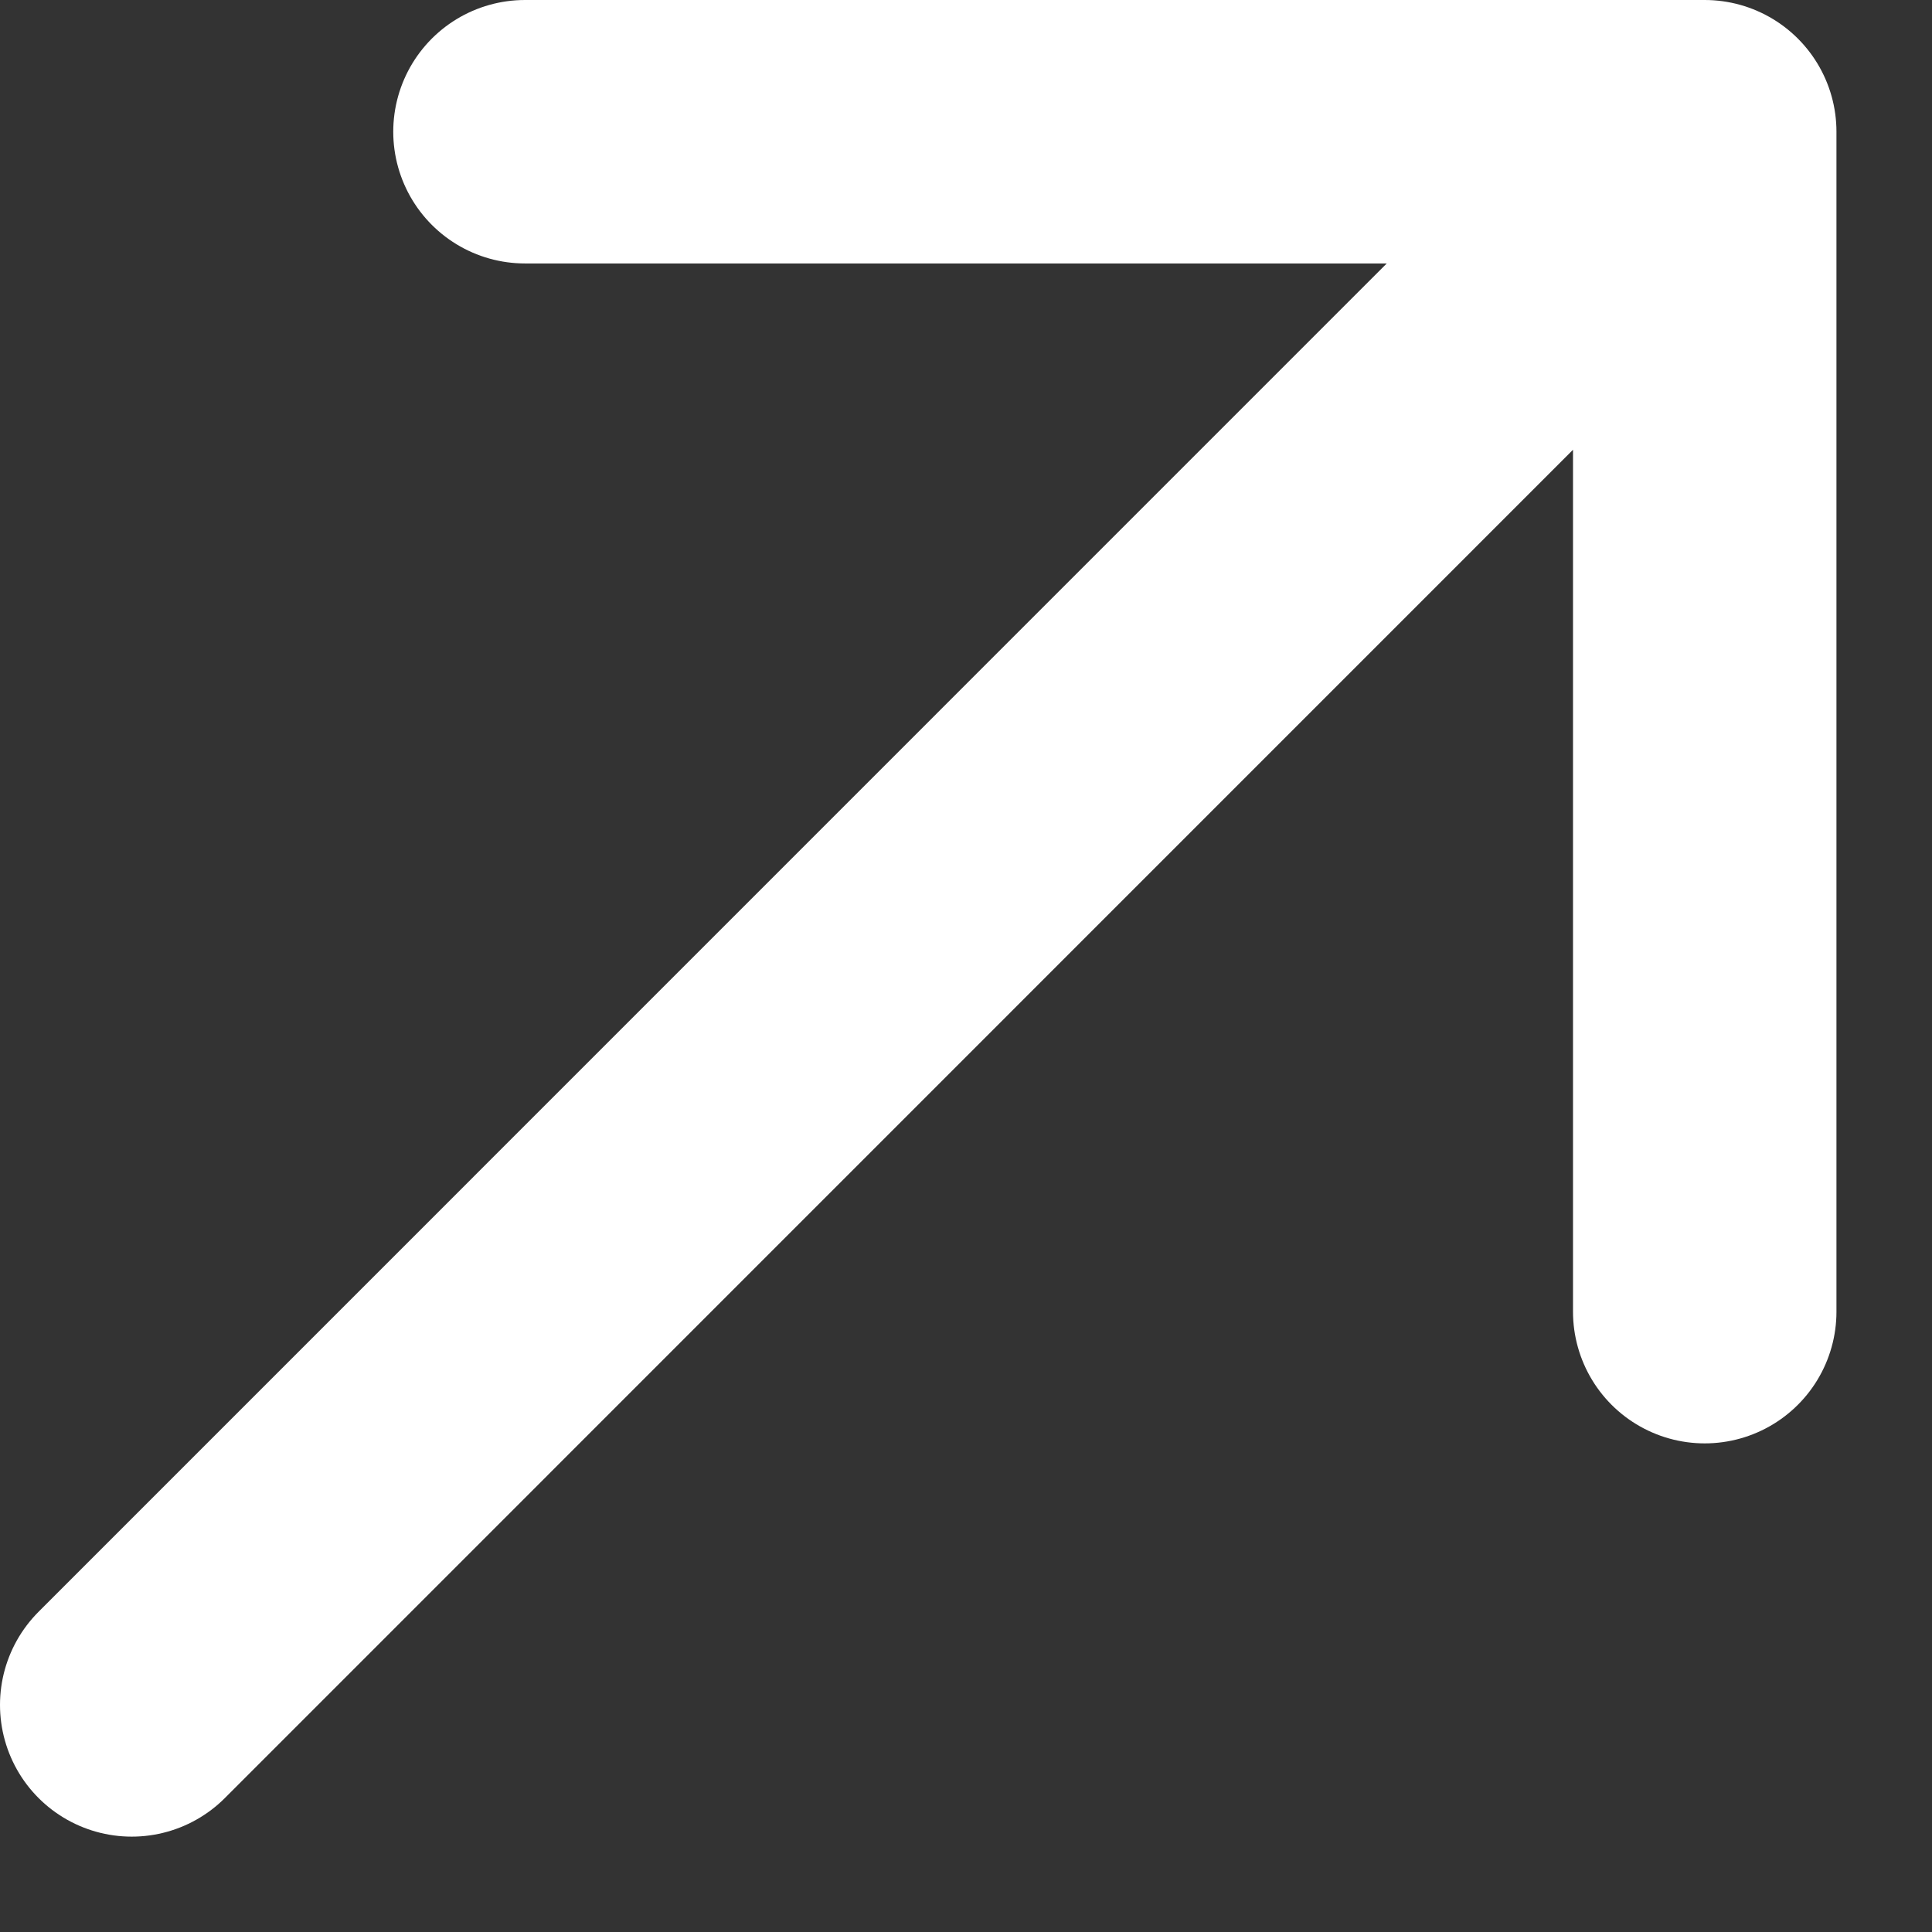
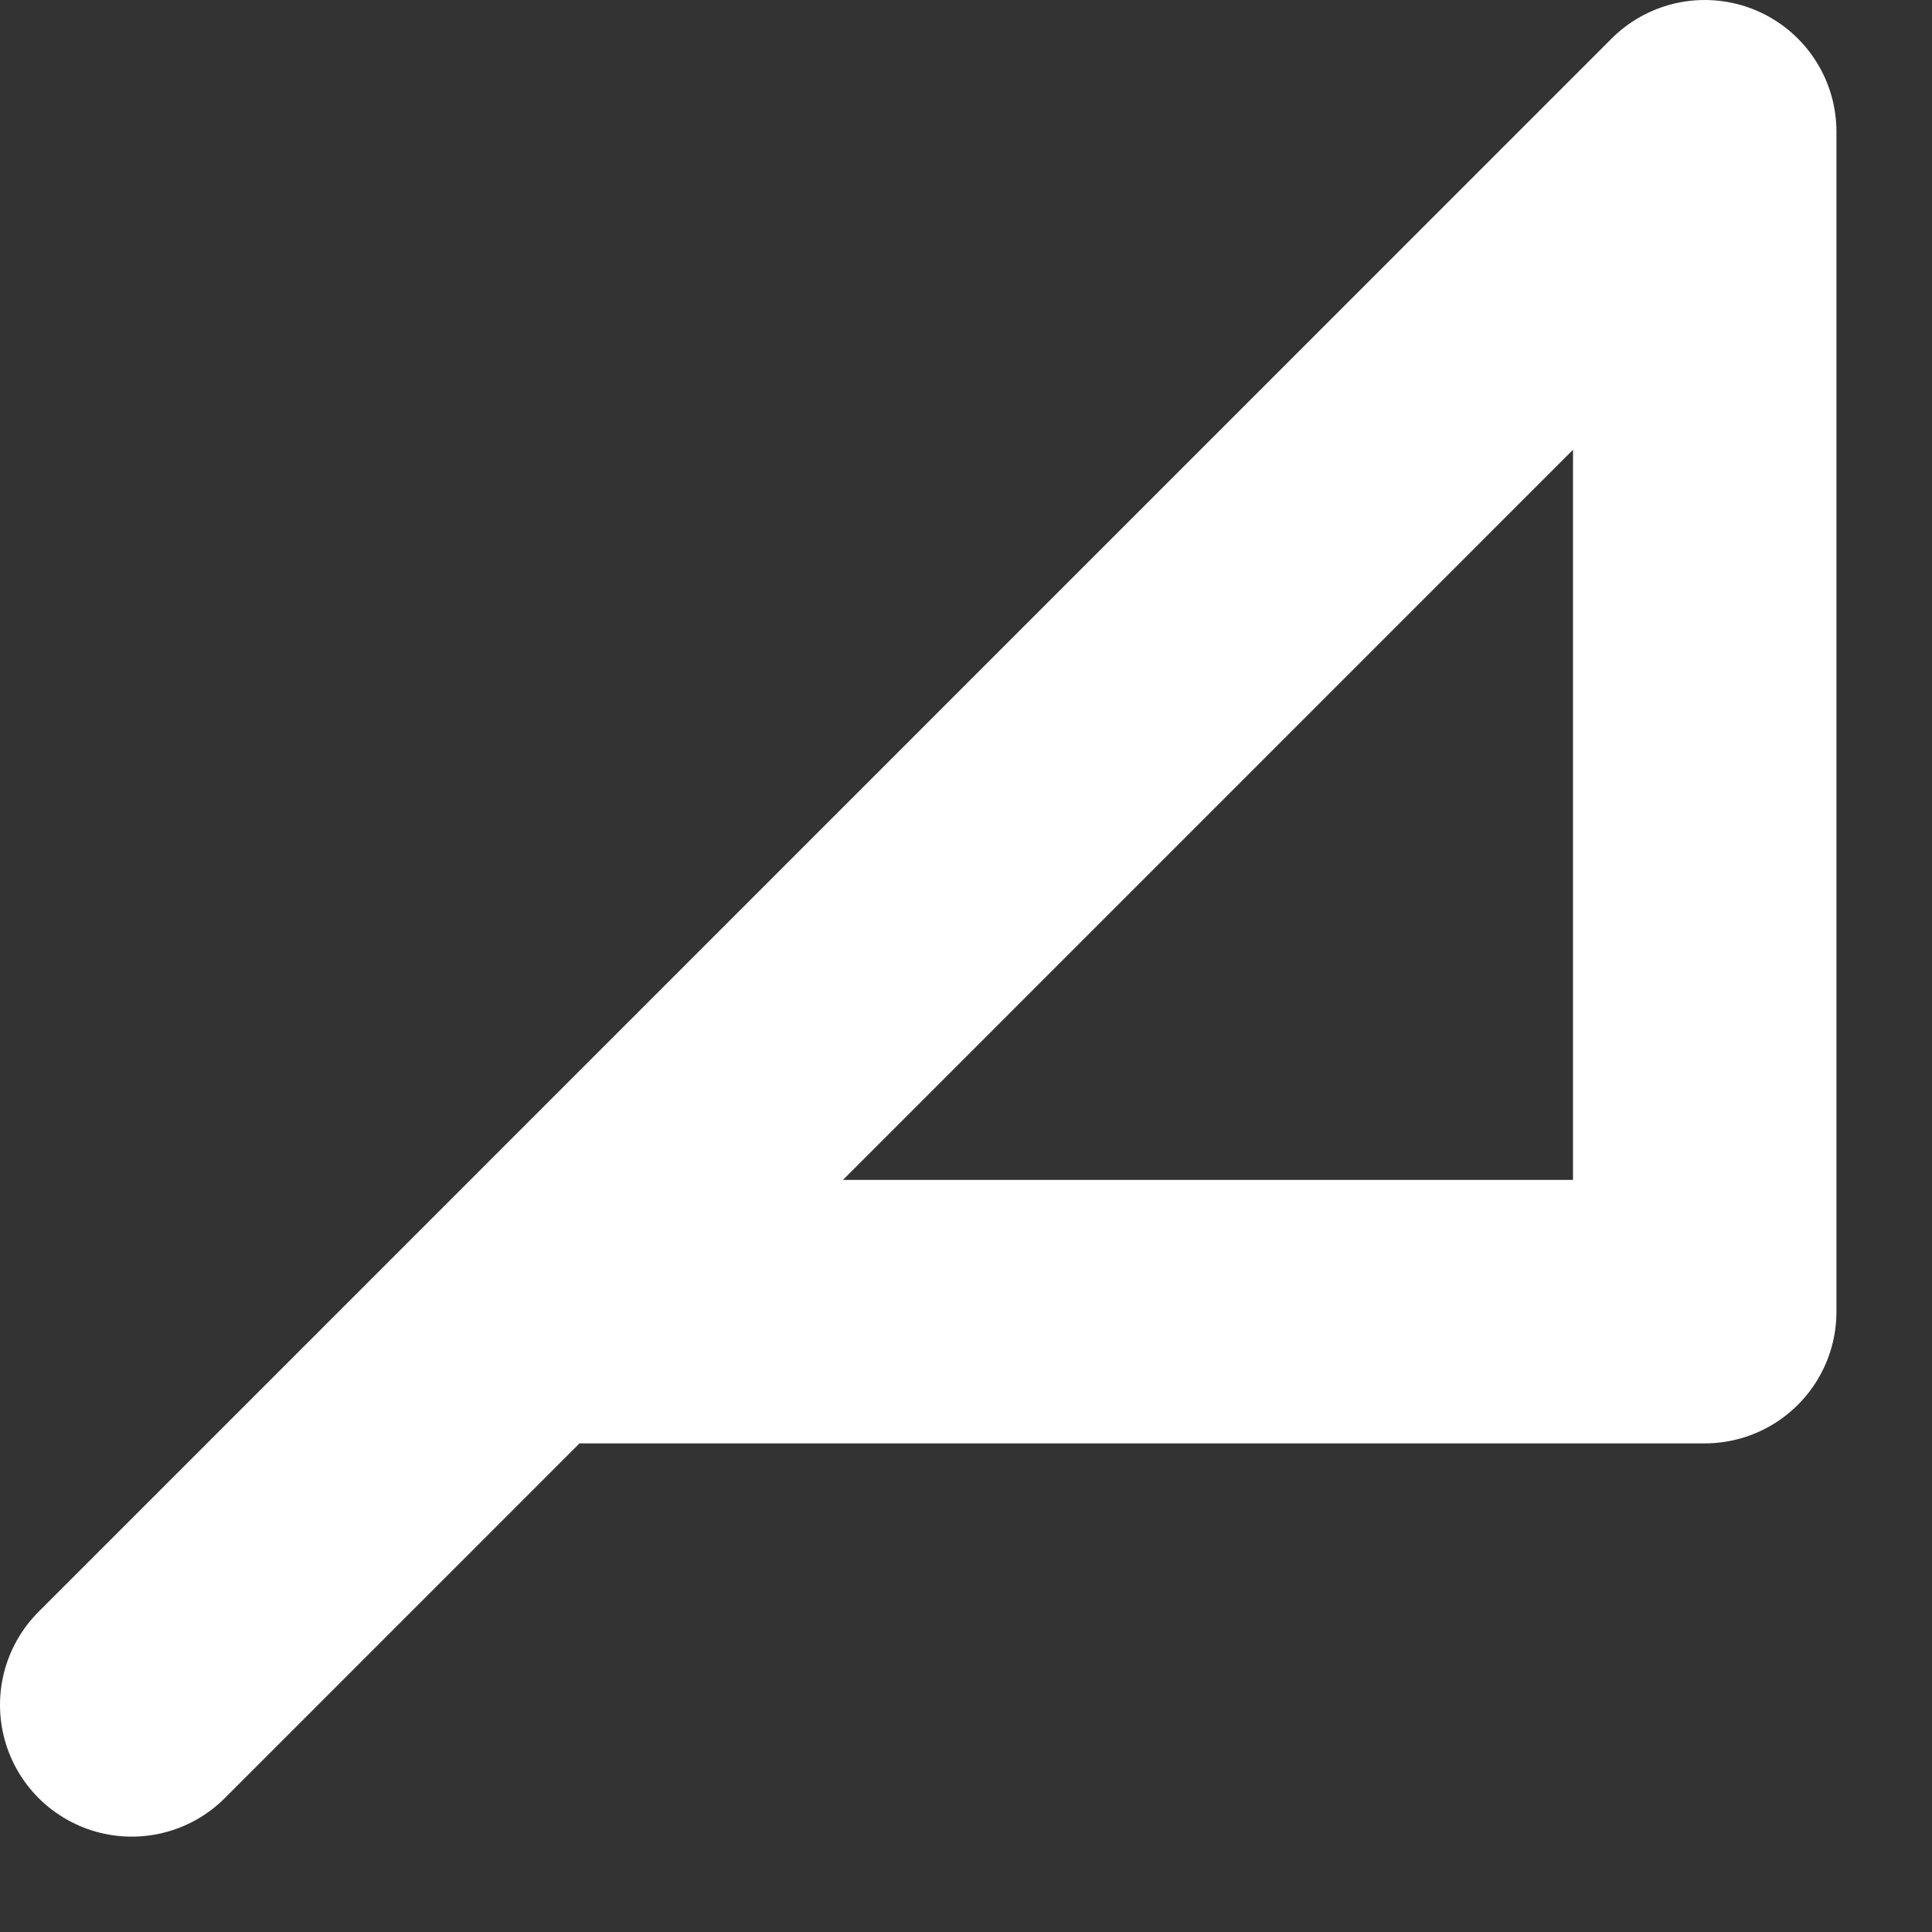
<svg xmlns="http://www.w3.org/2000/svg" width="11" height="11" viewBox="0 0 11 11" fill="none">
  <rect x="0" y="0" width="11" height="11" fill="#333333" stroke="none" />
-   <path d="M0.75 9.707L9.706 0.75M9.706 0.75V7.468M9.706 0.75H2.989" stroke="white" stroke-width="1.5" stroke-linecap="round" stroke-linejoin="round" />
+   <path d="M0.75 9.707L9.706 0.75M9.706 0.75V7.468H2.989" stroke="white" stroke-width="1.5" stroke-linecap="round" stroke-linejoin="round" />
</svg>